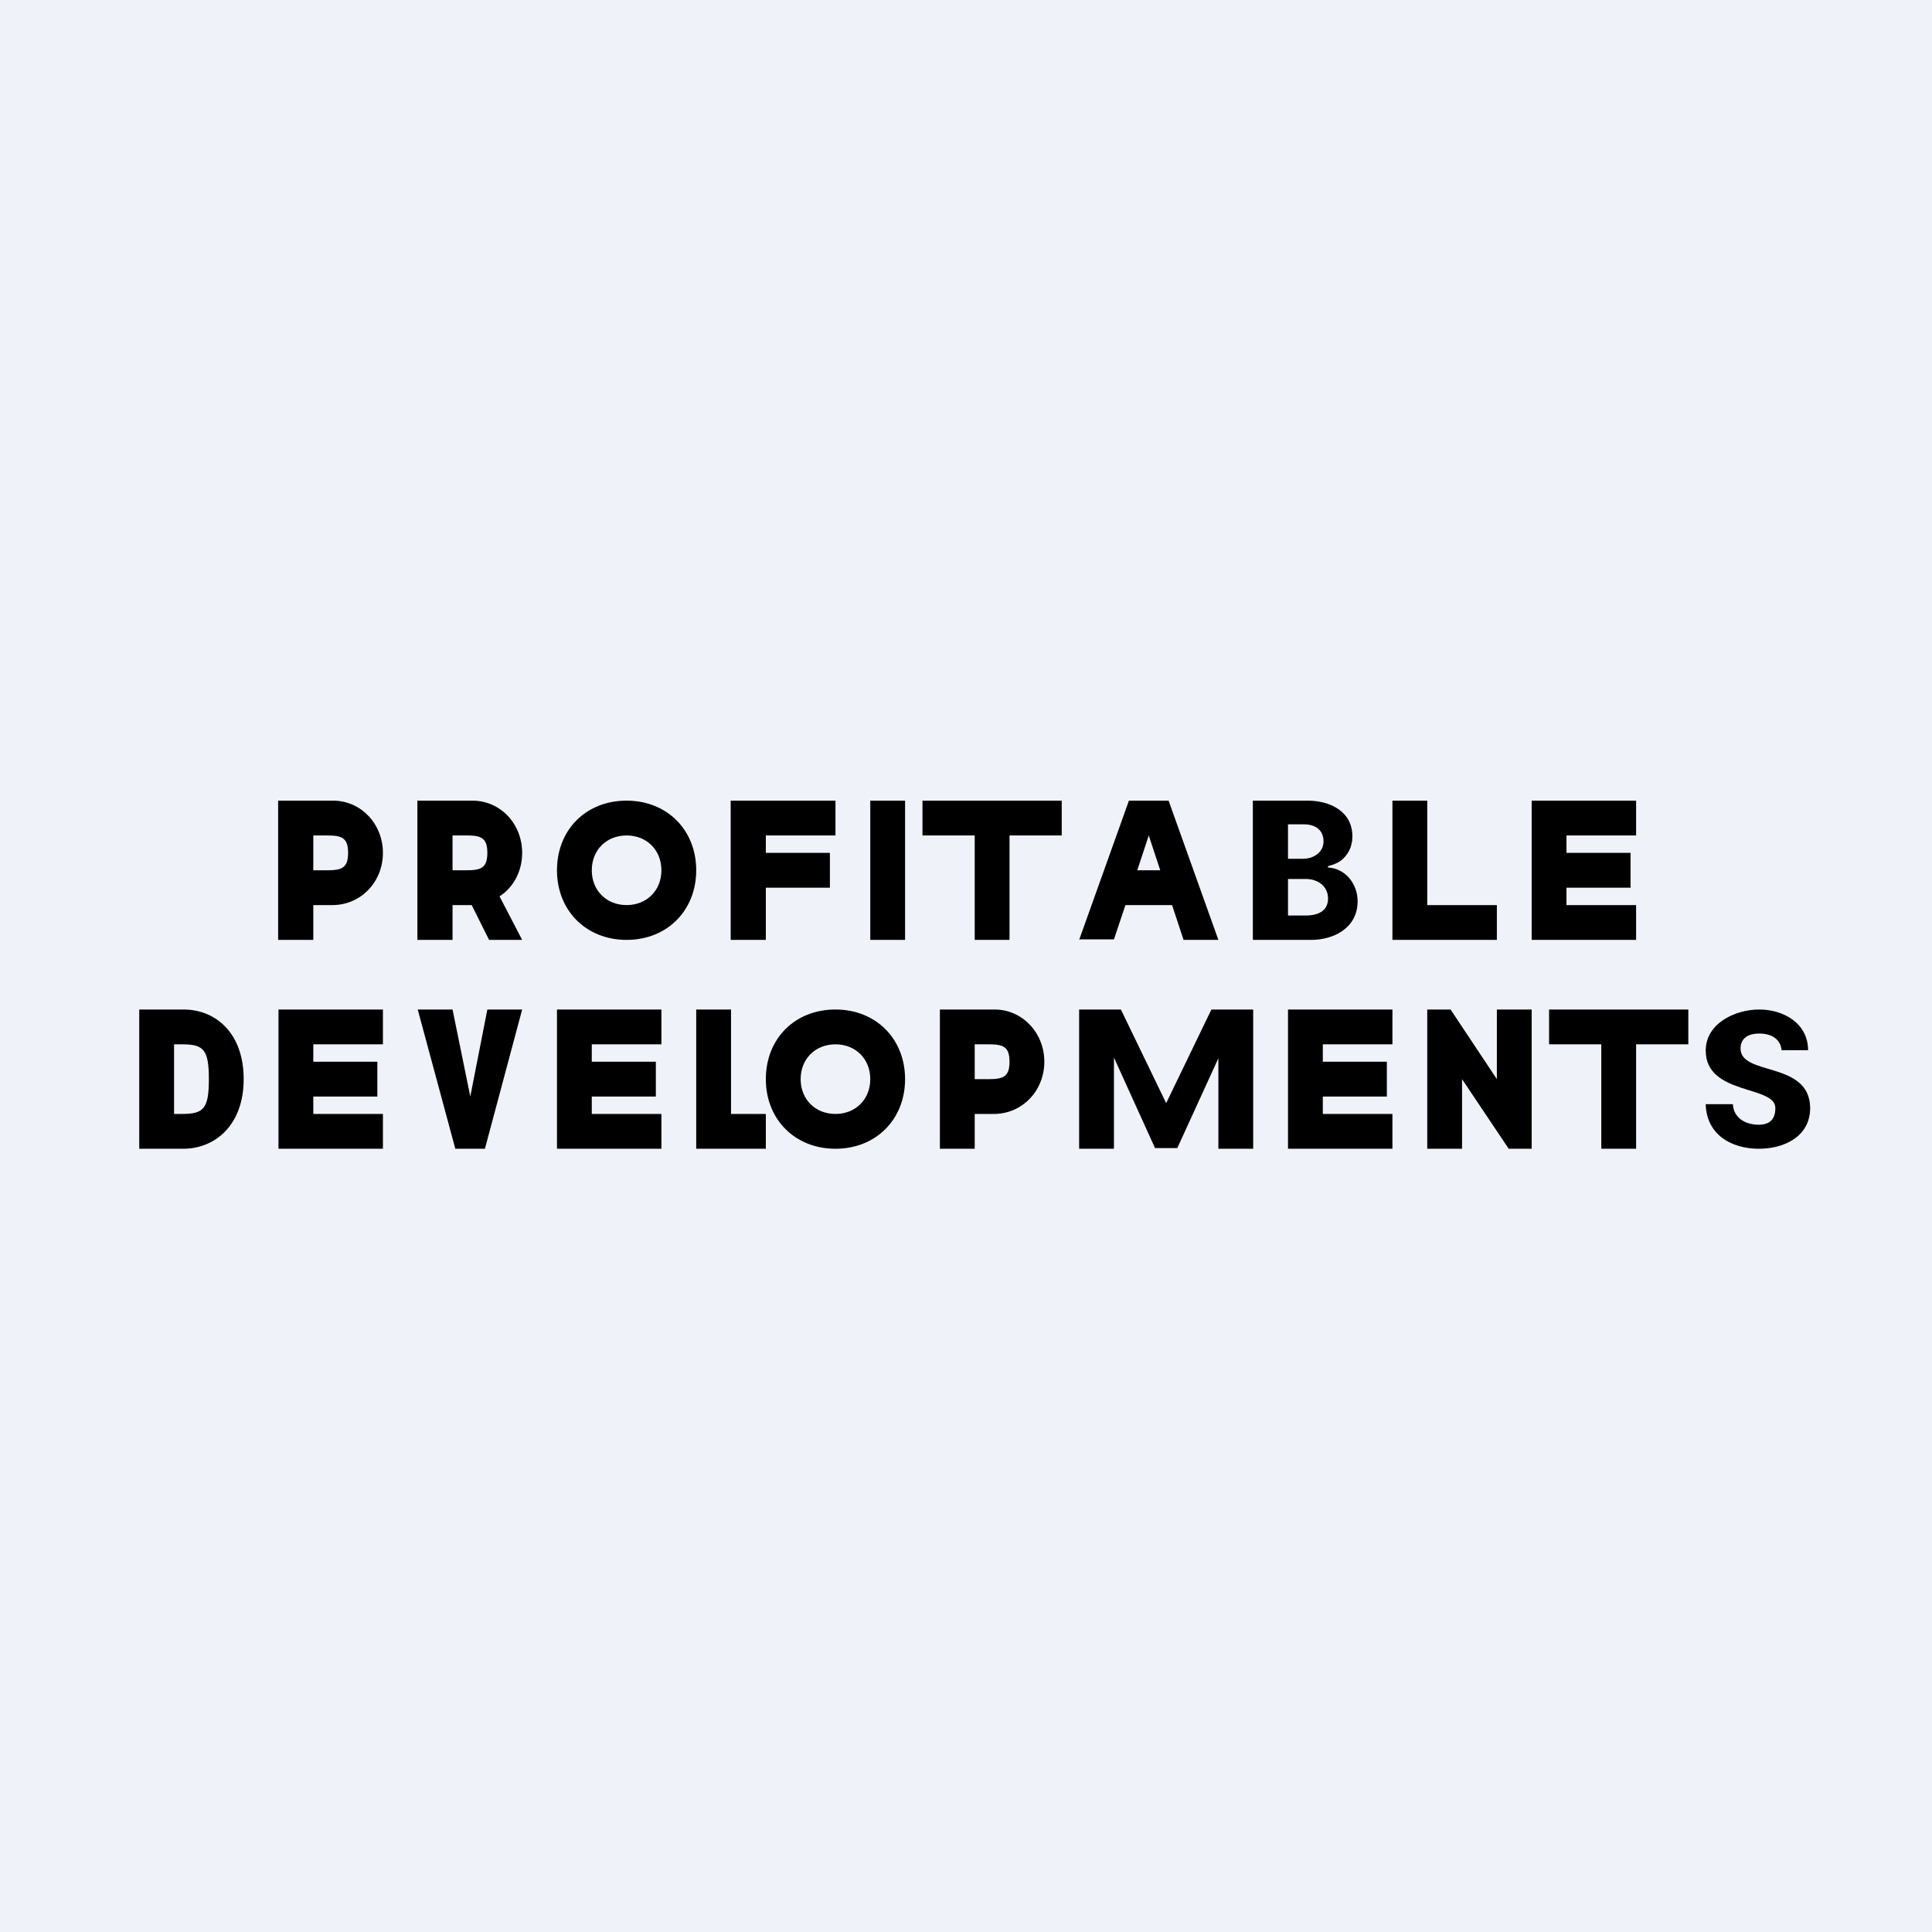
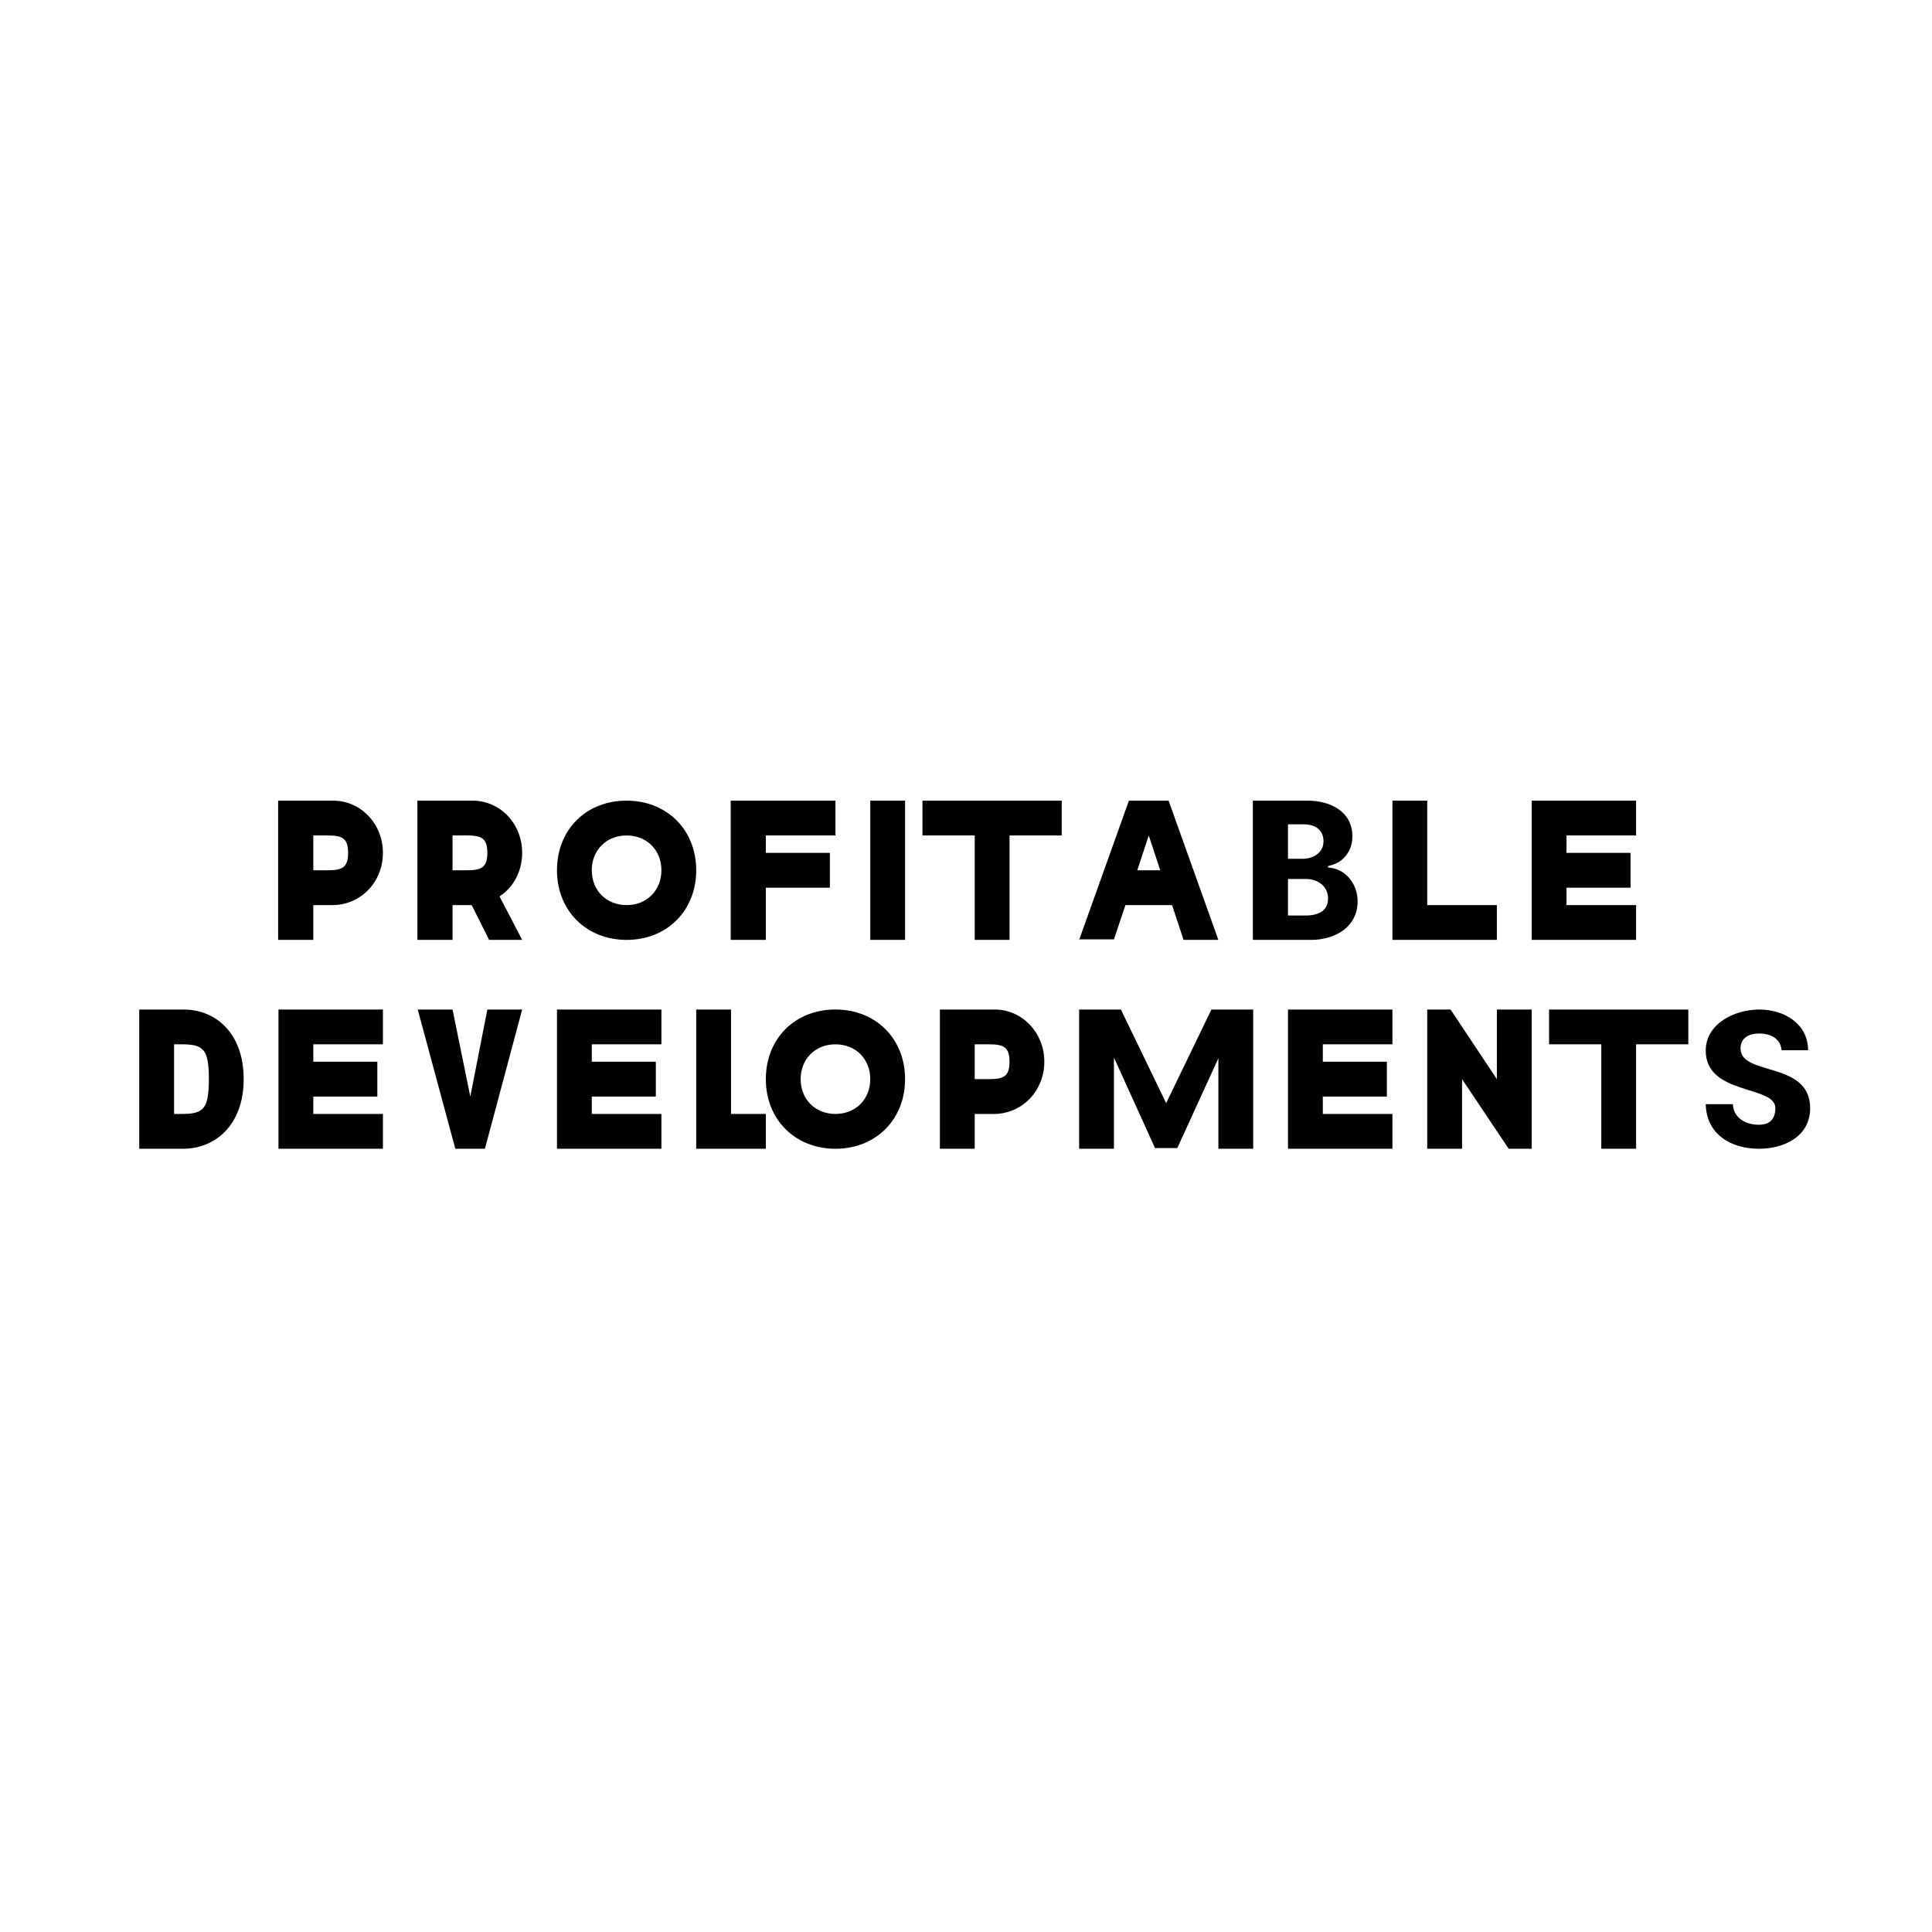
<svg xmlns="http://www.w3.org/2000/svg" viewBox="0 0 55.5 55.5">
-   <path d="M 0,0 H 55.5 V 55.5 H 0 Z" fill="rgb(239, 242, 248)" />
  <path d="M 7.99,26.985 V 23 H 9.57 C 10.37,23 11,23.67 11,24.5 C 11,25.34 10.36,26 9.55,26 H 8.55 V 25 H 9.41 C 9.82,25 10,24.93 10,24.5 S 9.82,24 9.41,24 H 9 V 27 H 8 Z M 27,33 V 29 H 28.57 C 29.37,29 30,29.67 30,30.5 C 30,31.34 29.36,32 28.55,32 H 27.55 V 31 H 28.41 C 28.82,31 29,30.93 29,30.5 S 28.82,30 28.41,30 H 28 V 33 H 27 Z" />
  <path d="M 11.99,22.985 V 27 H 13 V 26 H 13.55 L 14.05,27 H 15 L 14.35,25.75 C 14.75,25.49 15,25.03 15,24.5 C 15,23.67 14.38,23 13.57,23 H 12 Z M 13,25 H 13.41 C 13.82,25 14,24.93 14,24.5 S 13.82,24 13.41,24 H 13 V 25 Z M 18,27 C 19.16,27 20,26.16 20,25 S 19.16,23 18,23 C 16.83,23 16,23.84 16,25 S 16.84,27 18,27 Z M 18,26 C 18.58,26 19,25.58 19,25 S 18.58,24 18,24 S 17,24.42 17,25 S 17.42,26 18,26 Z M 24,33 C 25.16,33 26,32.16 26,31 S 25.16,29 24,29 C 22.83,29 22,29.84 22,31 C 22,32.16 22.84,33 24,33 Z M 24,32 C 24.58,32 25,31.58 25,31 S 24.58,30 24,30 S 23,30.42 23,31 S 23.42,32 24,32 Z" fill-rule="evenodd" />
  <path d="M 20.99,26.985 V 23 H 24 V 24 H 22 V 24.5 H 23.84 V 25.5 H 22 V 27 H 21 Z M 26,23 V 27 H 25 V 23 H 26 Z M 26.5,24 V 23 H 30.5 V 24 H 29 V 27 H 28 V 24 H 26.5 Z M 44.5,30 V 29 H 48.5 V 30 H 47 V 33 H 46 V 30 H 44.5 Z" />
  <path d="M 30.99,26.985 H 32 L 32.33,26 H 33.67 L 34,27 H 35 L 33.57,23 H 32.43 L 31,27 Z M 33.33,25 L 33,24 L 32.67,25 H 33.33 Z" fill-rule="evenodd" />
  <path d="M 35.99,26.985 V 23 H 37.56 C 38.2,23 38.85,23.3 38.85,24.03 C 38.85,24.33 38.72,24.57 38.51,24.73 C 38.41,24.8 38.28,24.85 38.15,24.88 V 24.92 C 38.66,24.95 39,25.4 39,25.89 C 39,26.64 38.34,27 37.66,27 H 36 Z M 37,26.3 H 37.5 C 37.95,26.3 38.15,26.11 38.15,25.81 C 38.15,25.45 37.85,25.25 37.51,25.25 H 37 V 26.31 Z M 37,24.67 H 37.43 C 37.73,24.67 38.02,24.49 38.02,24.17 C 38.02,23.87 37.82,23.68 37.45,23.68 H 37 V 24.68 Z M 40,27 V 23 H 41 V 26 H 43 V 27 H 40 Z M 20,33 V 29 H 21 V 32 H 22 V 33 H 20 Z M 44,27 V 23 H 47 V 24 H 45 V 24.5 H 46.84 V 25.5 H 45 V 26 H 47 V 27 H 44 Z M 8,33 V 29 H 11 V 30 H 9 V 30.5 H 10.84 V 31.5 H 9 V 32 H 11 V 33 H 8 Z M 16,33 V 29 H 19 V 30 H 17 V 30.5 H 18.84 V 31.5 H 17 V 32 H 19 V 33 H 16 Z M 37,33 V 29 H 40 V 30 H 38 V 30.5 H 39.84 V 31.5 H 38 V 32 H 40 V 33 H 37 Z M 5.26,33 H 4 V 29 H 5.27 C 6.2,29 7,29.68 7,31 C 7,32.32 6.18,33 5.26,33 Z M 5,32 H 5.23 C 5.85,32 6,31.85 6,31 S 5.85,30 5.23,30 H 5 V 32 Z M 13,29 L 13.51,31.5 L 14,29 H 15 L 13.93,33 H 13.08 L 12,29 H 13 Z M 31,29 H 32.2 L 33.5,31.69 L 34.8,29 H 36 V 33 H 35 V 30.4 L 33.82,32.98 H 33.18 L 32,30.38 V 33 H 31 V 29 Z M 44,29 V 33 H 43.34 L 42,31 V 33 H 41 V 29 H 41.67 L 43,31 V 29 H 44 Z M 51.18,30.17 C 51.15,29.87 50.92,29.69 50.53,29.69 C 50.26,29.69 50,29.8 50,30.12 C 50,30.92 51.99,30.47 52,31.83 C 52,32.65 51.25,33 50.53,33 C 49.73,33 49.02,32.59 49,31.72 H 49.78 C 49.8,32.12 50.15,32.31 50.52,32.31 C 50.81,32.31 51,32.18 51,31.83 C 51,31.17 49,31.47 49,30.18 C 49,29.4 49.84,29 50.54,29 C 51.24,29 51.94,29.4 51.94,30.17 H 51.18 Z" />
</svg>